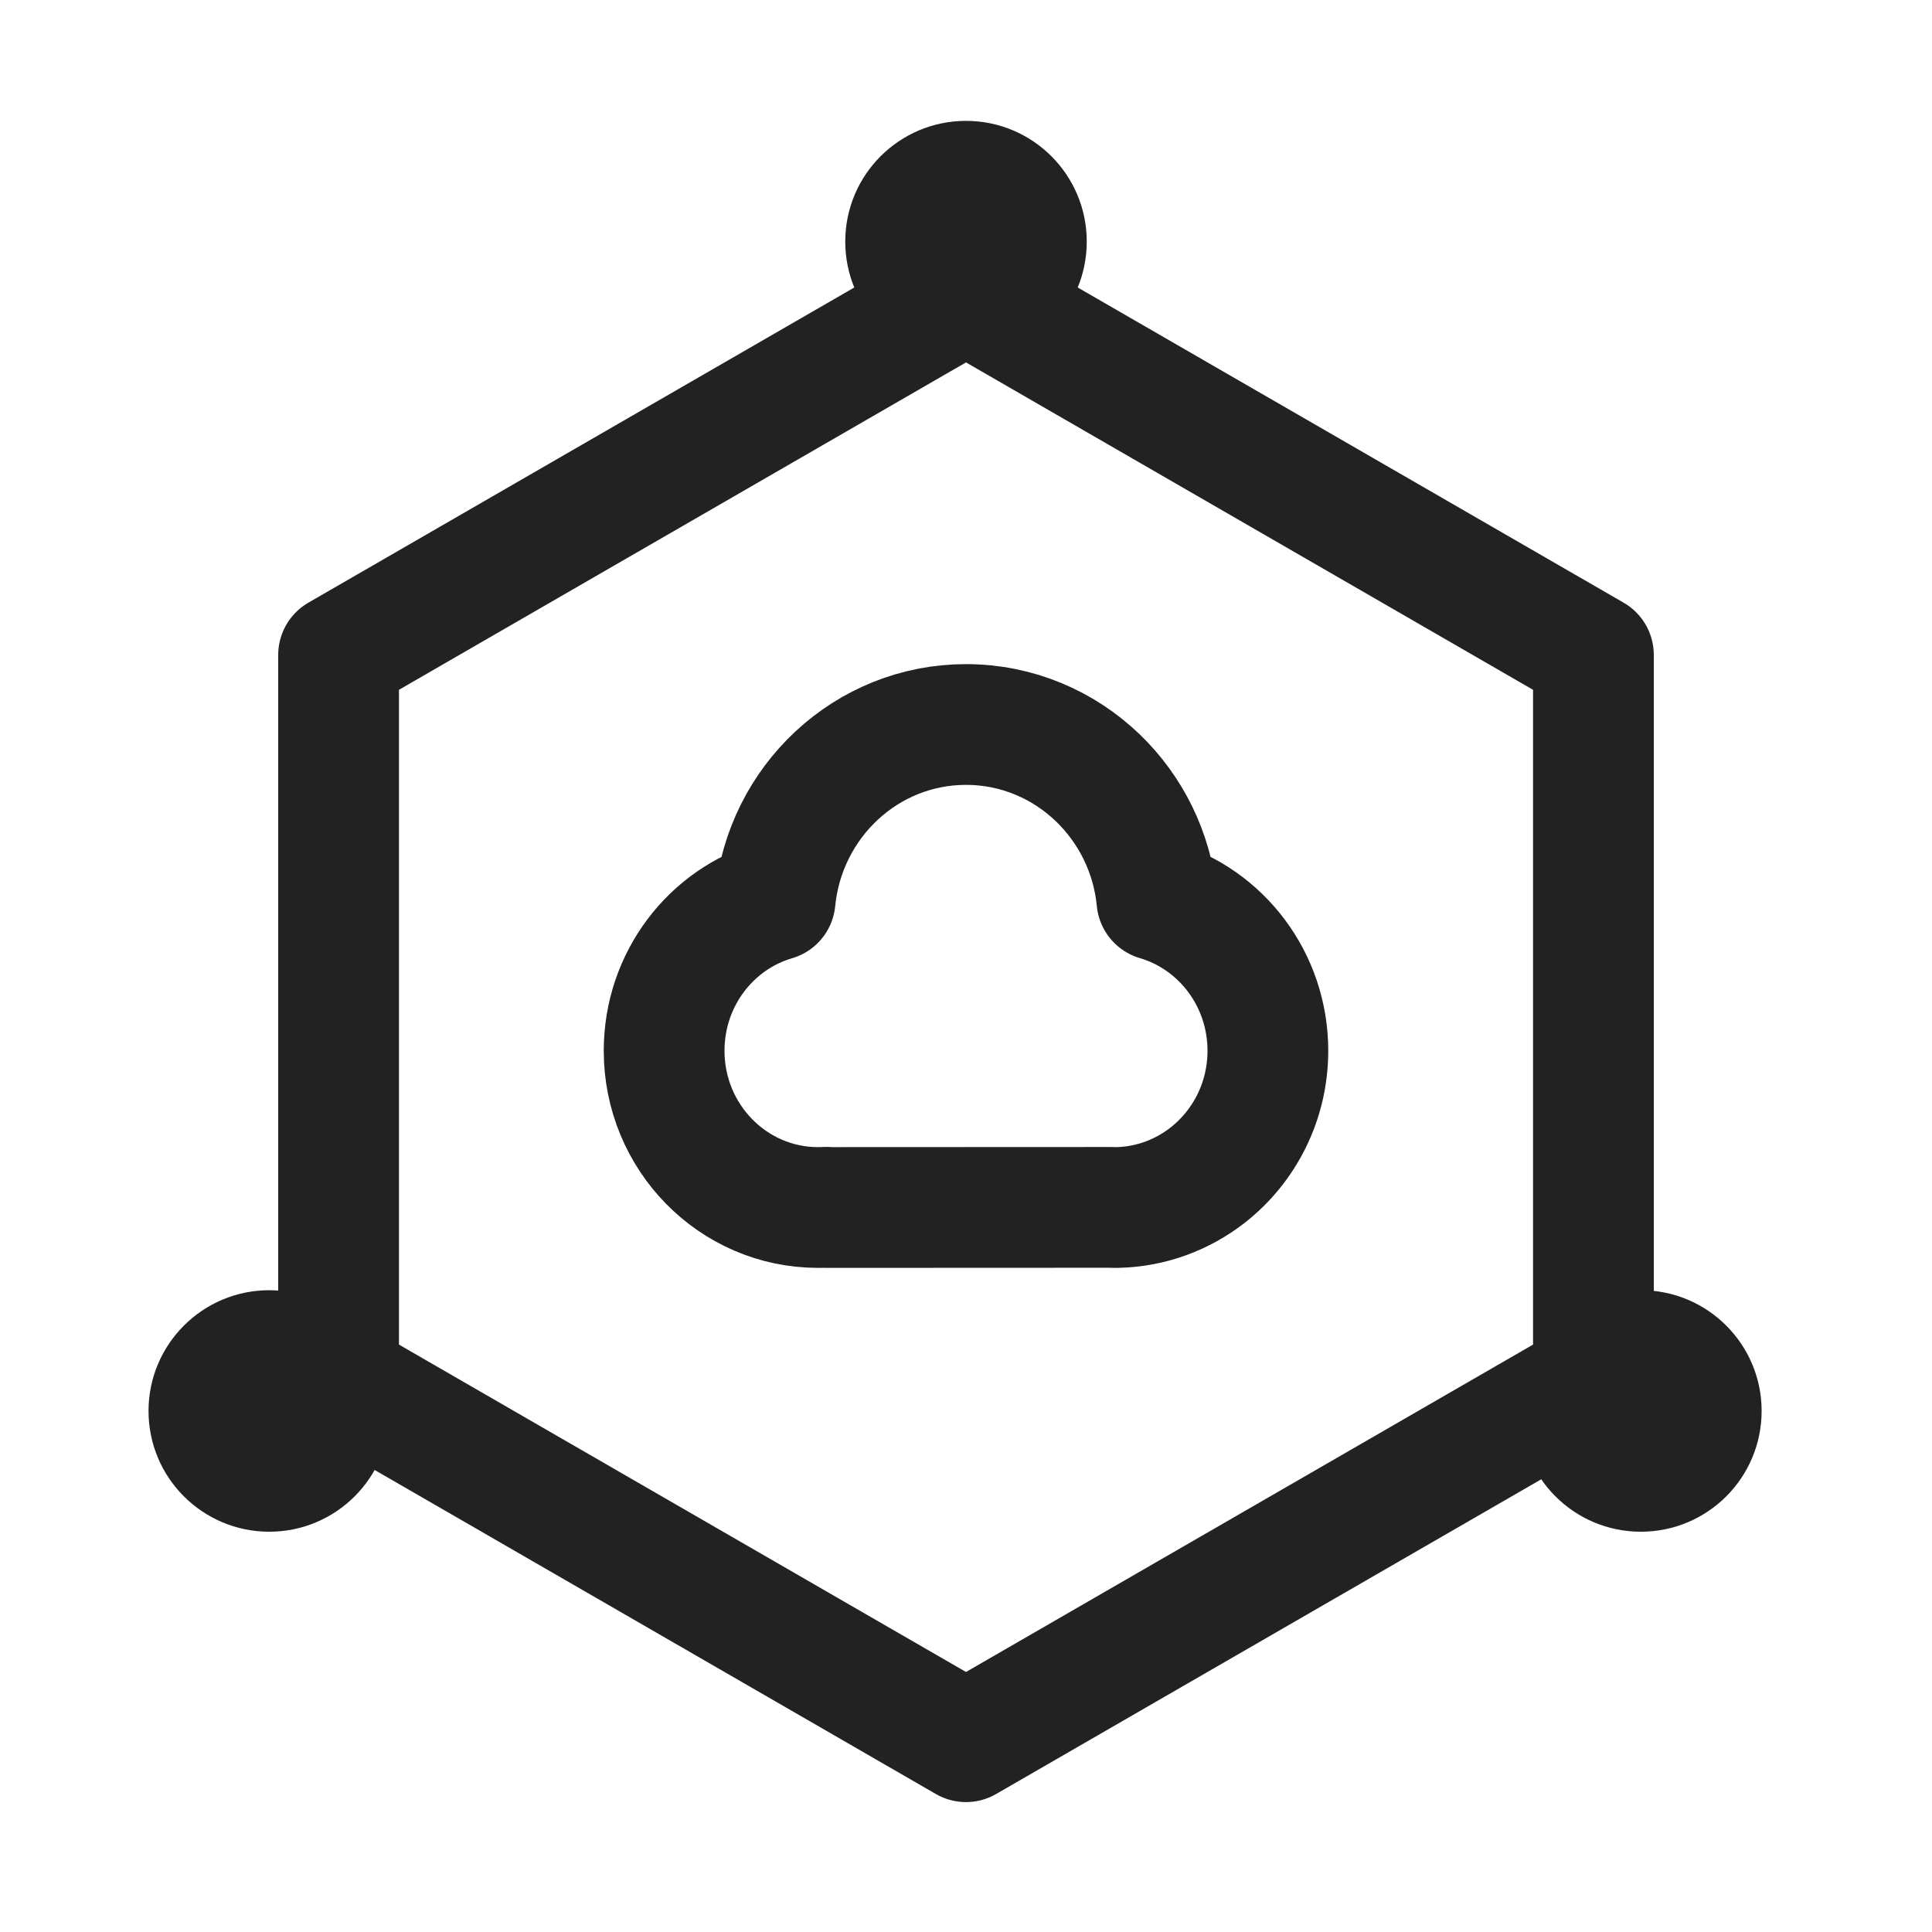
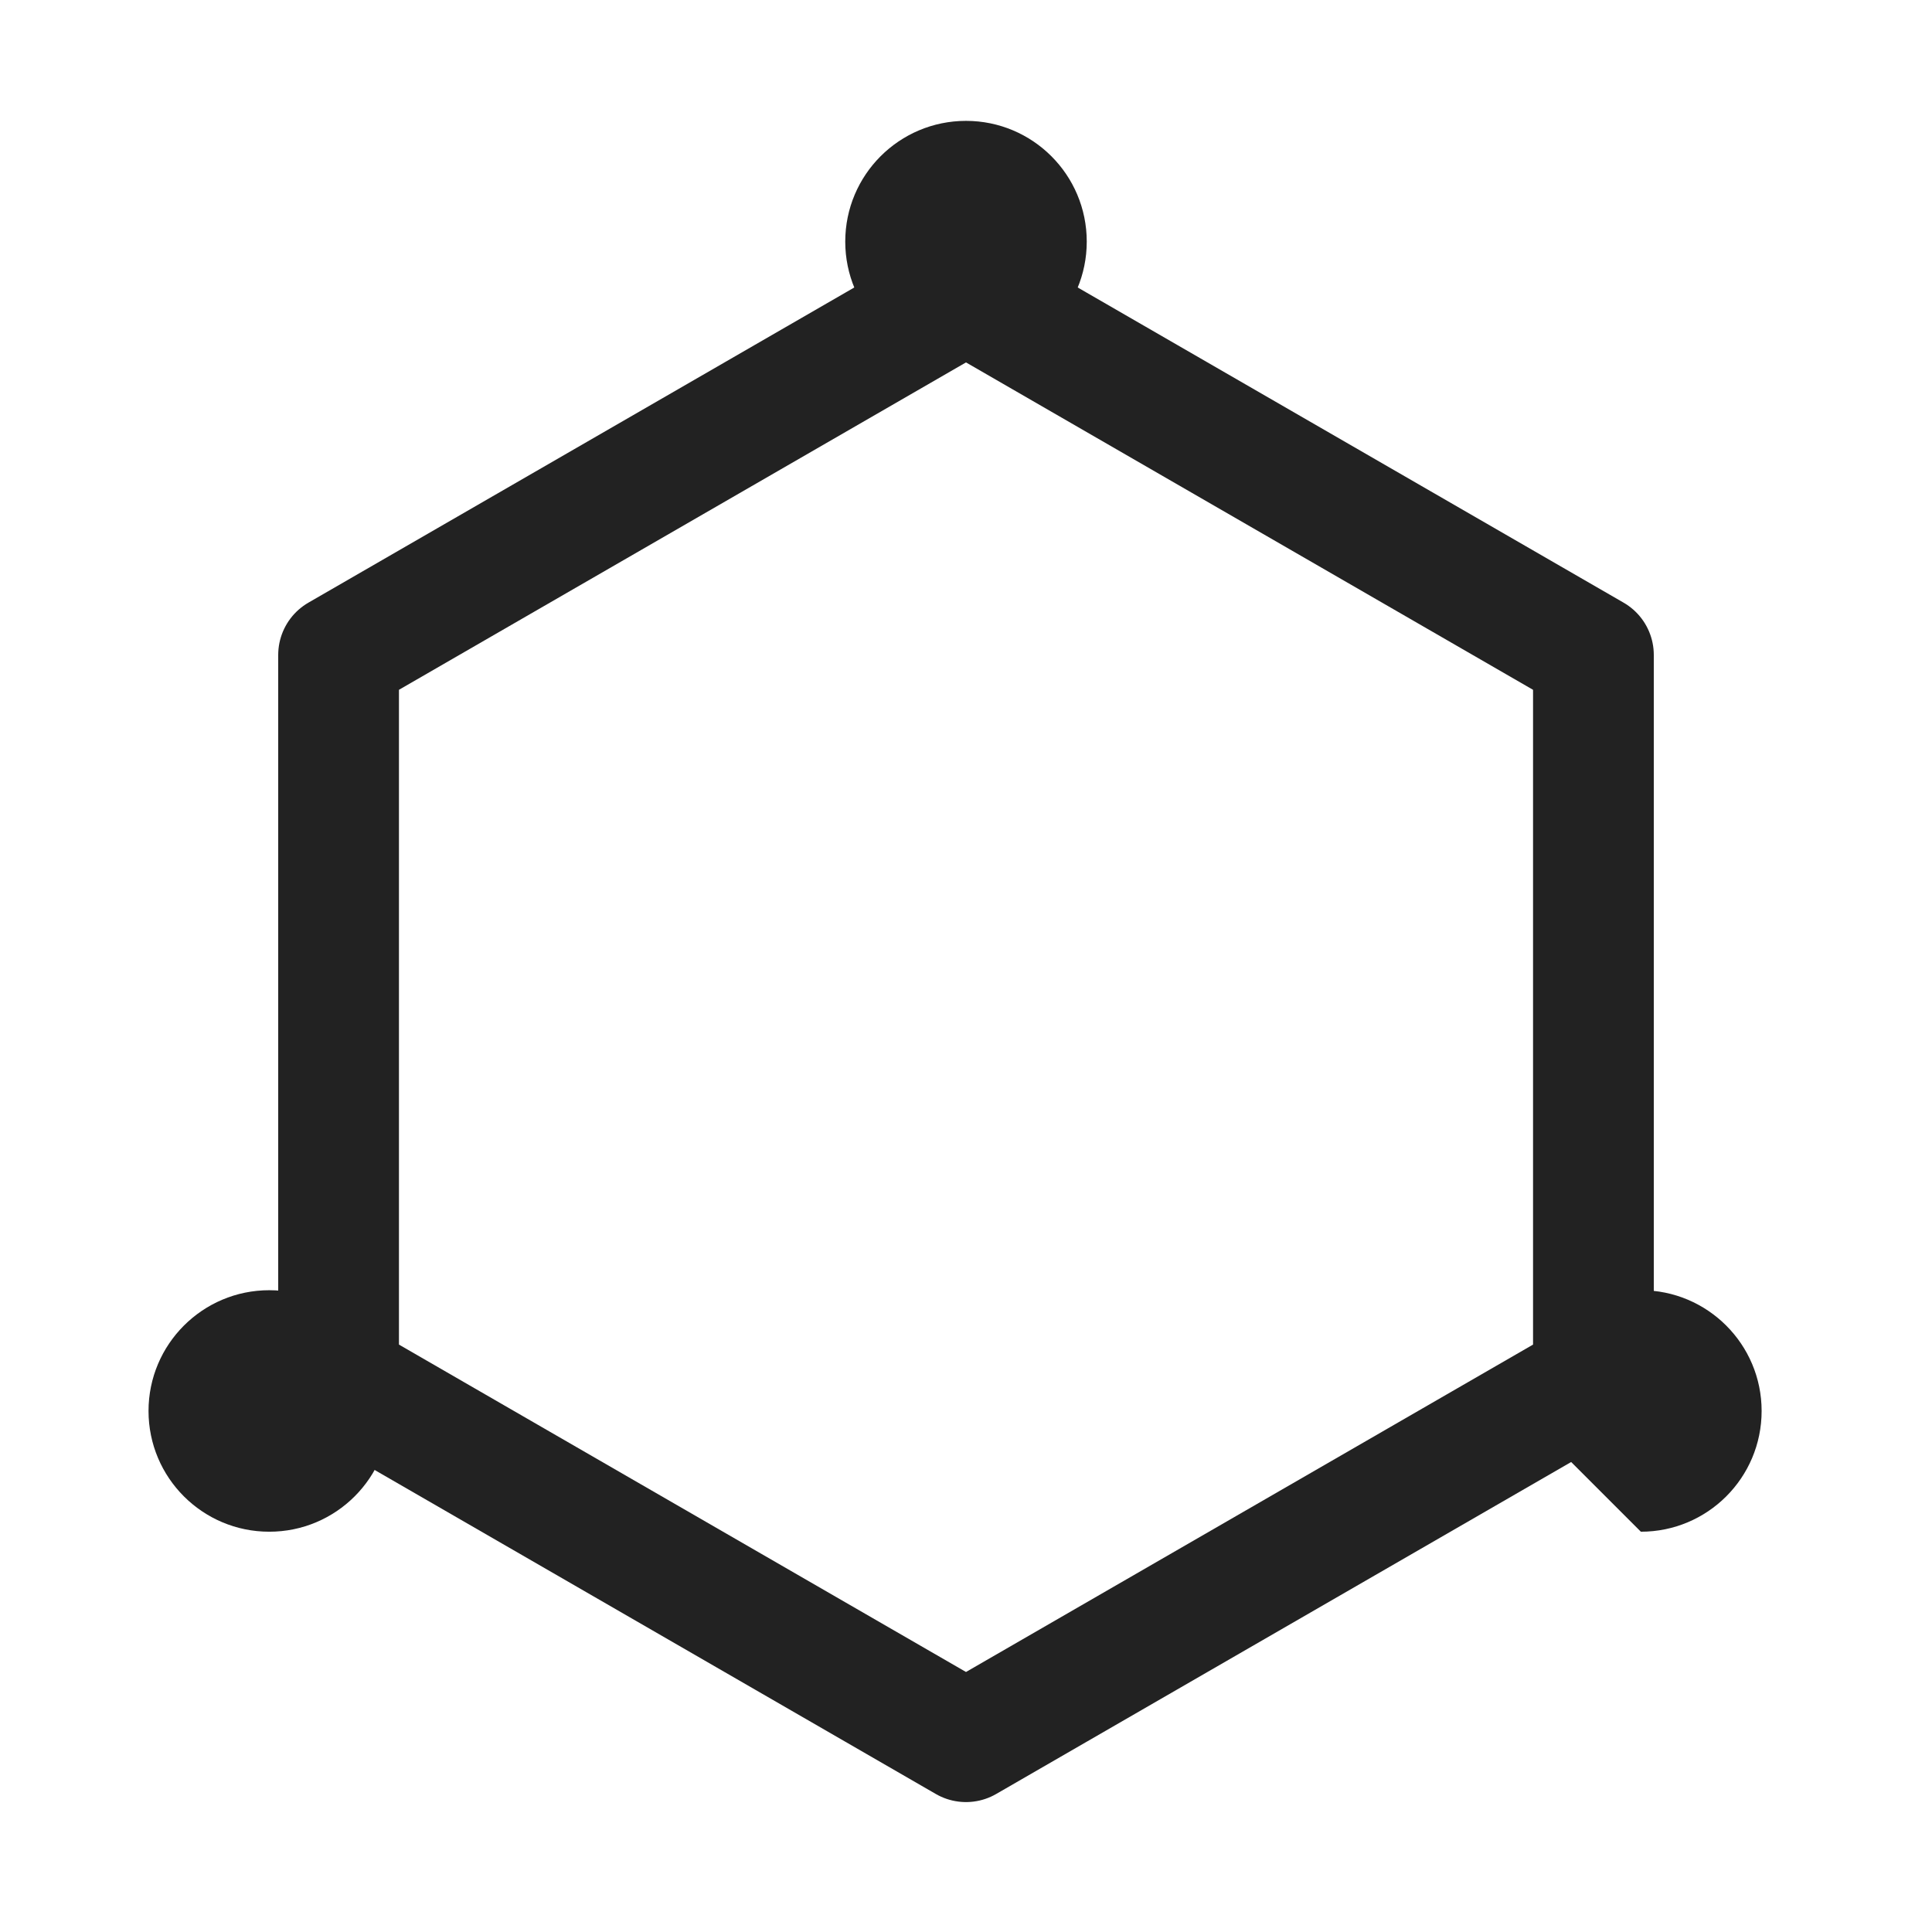
<svg xmlns="http://www.w3.org/2000/svg" width="16px" height="16px" viewBox="0 0 16 16" version="1.1">
  <title>16px_bianyuanjisuanjiedianBEC</title>
  <g id="16px_bianyuanjisuanjiedianBEC" stroke="none" stroke-width="1" fill="none" fill-rule="evenodd">
-     <rect id="0" fill="#FFFFFF" opacity="0" x="0" y="0" width="16" height="16" />
    <polygon id="1-FL" stroke="#222222" stroke-linejoin="round" points="8 2.424 13.196 5.424 13.196 11.424 8 14.424 2.804 11.424 2.804 5.424" />
-     <path d="M8,3.001 C8.552,3.001 9,2.553 9,2.001 C9,1.448 8.552,1.001 8,1.001 C7.448,1.001 7,1.448 7,2.001 C7,2.553 7.448,3.001 8,3.001 Z M2.23,12.685 C2.782,12.685 3.23,12.238 3.23,11.685 C3.23,11.133 2.782,10.685 2.23,10.685 C1.678,10.685 1.23,11.133 1.23,11.685 C1.23,12.238 1.678,12.685 2.23,12.685 Z M13.589,12.685 C14.141,12.685 14.589,12.238 14.589,11.685 C14.589,11.133 14.141,10.685 13.589,10.685 C13.036,10.685 12.589,11.133 12.589,11.685 C12.589,12.238 13.036,12.685 13.589,12.685 Z" id="2-f-f" fill="#222222" />
-     <path d="M8,6 C8.824,6 9.501,6.638 9.581,7.456 C10.112,7.611 10.5,8.11 10.5,8.702 C10.5,9.419 9.929,10 9.225,10 C9.201,10 9.177,9.999 9.153,9.998 L9.154,10 L6.793,9.999 L6.775,10 C6.769,10 6.764,10 6.758,10 L6.748,10 C6.467,9.994 6.208,9.895 6,9.733 C5.696,9.496 5.5,9.122 5.5,8.702 C5.5,8.11 5.888,7.611 6.419,7.455 C6.457,7.059 6.637,6.704 6.906,6.444 C7.191,6.169 7.576,6 8,6 Z" id="5-FW" stroke="#222222" stroke-linejoin="round" transform="translate(8, 8) scale(-1, 1) translate(-8, -8) " />
+     <path d="M8,3.001 C8.552,3.001 9,2.553 9,2.001 C9,1.448 8.552,1.001 8,1.001 C7.448,1.001 7,1.448 7,2.001 C7,2.553 7.448,3.001 8,3.001 Z M2.23,12.685 C2.782,12.685 3.23,12.238 3.23,11.685 C3.23,11.133 2.782,10.685 2.23,10.685 C1.678,10.685 1.23,11.133 1.23,11.685 C1.23,12.238 1.678,12.685 2.23,12.685 Z M13.589,12.685 C14.141,12.685 14.589,12.238 14.589,11.685 C14.589,11.133 14.141,10.685 13.589,10.685 C13.036,10.685 12.589,11.133 12.589,11.685 Z" id="2-f-f" fill="#222222" />
  </g>
</svg>